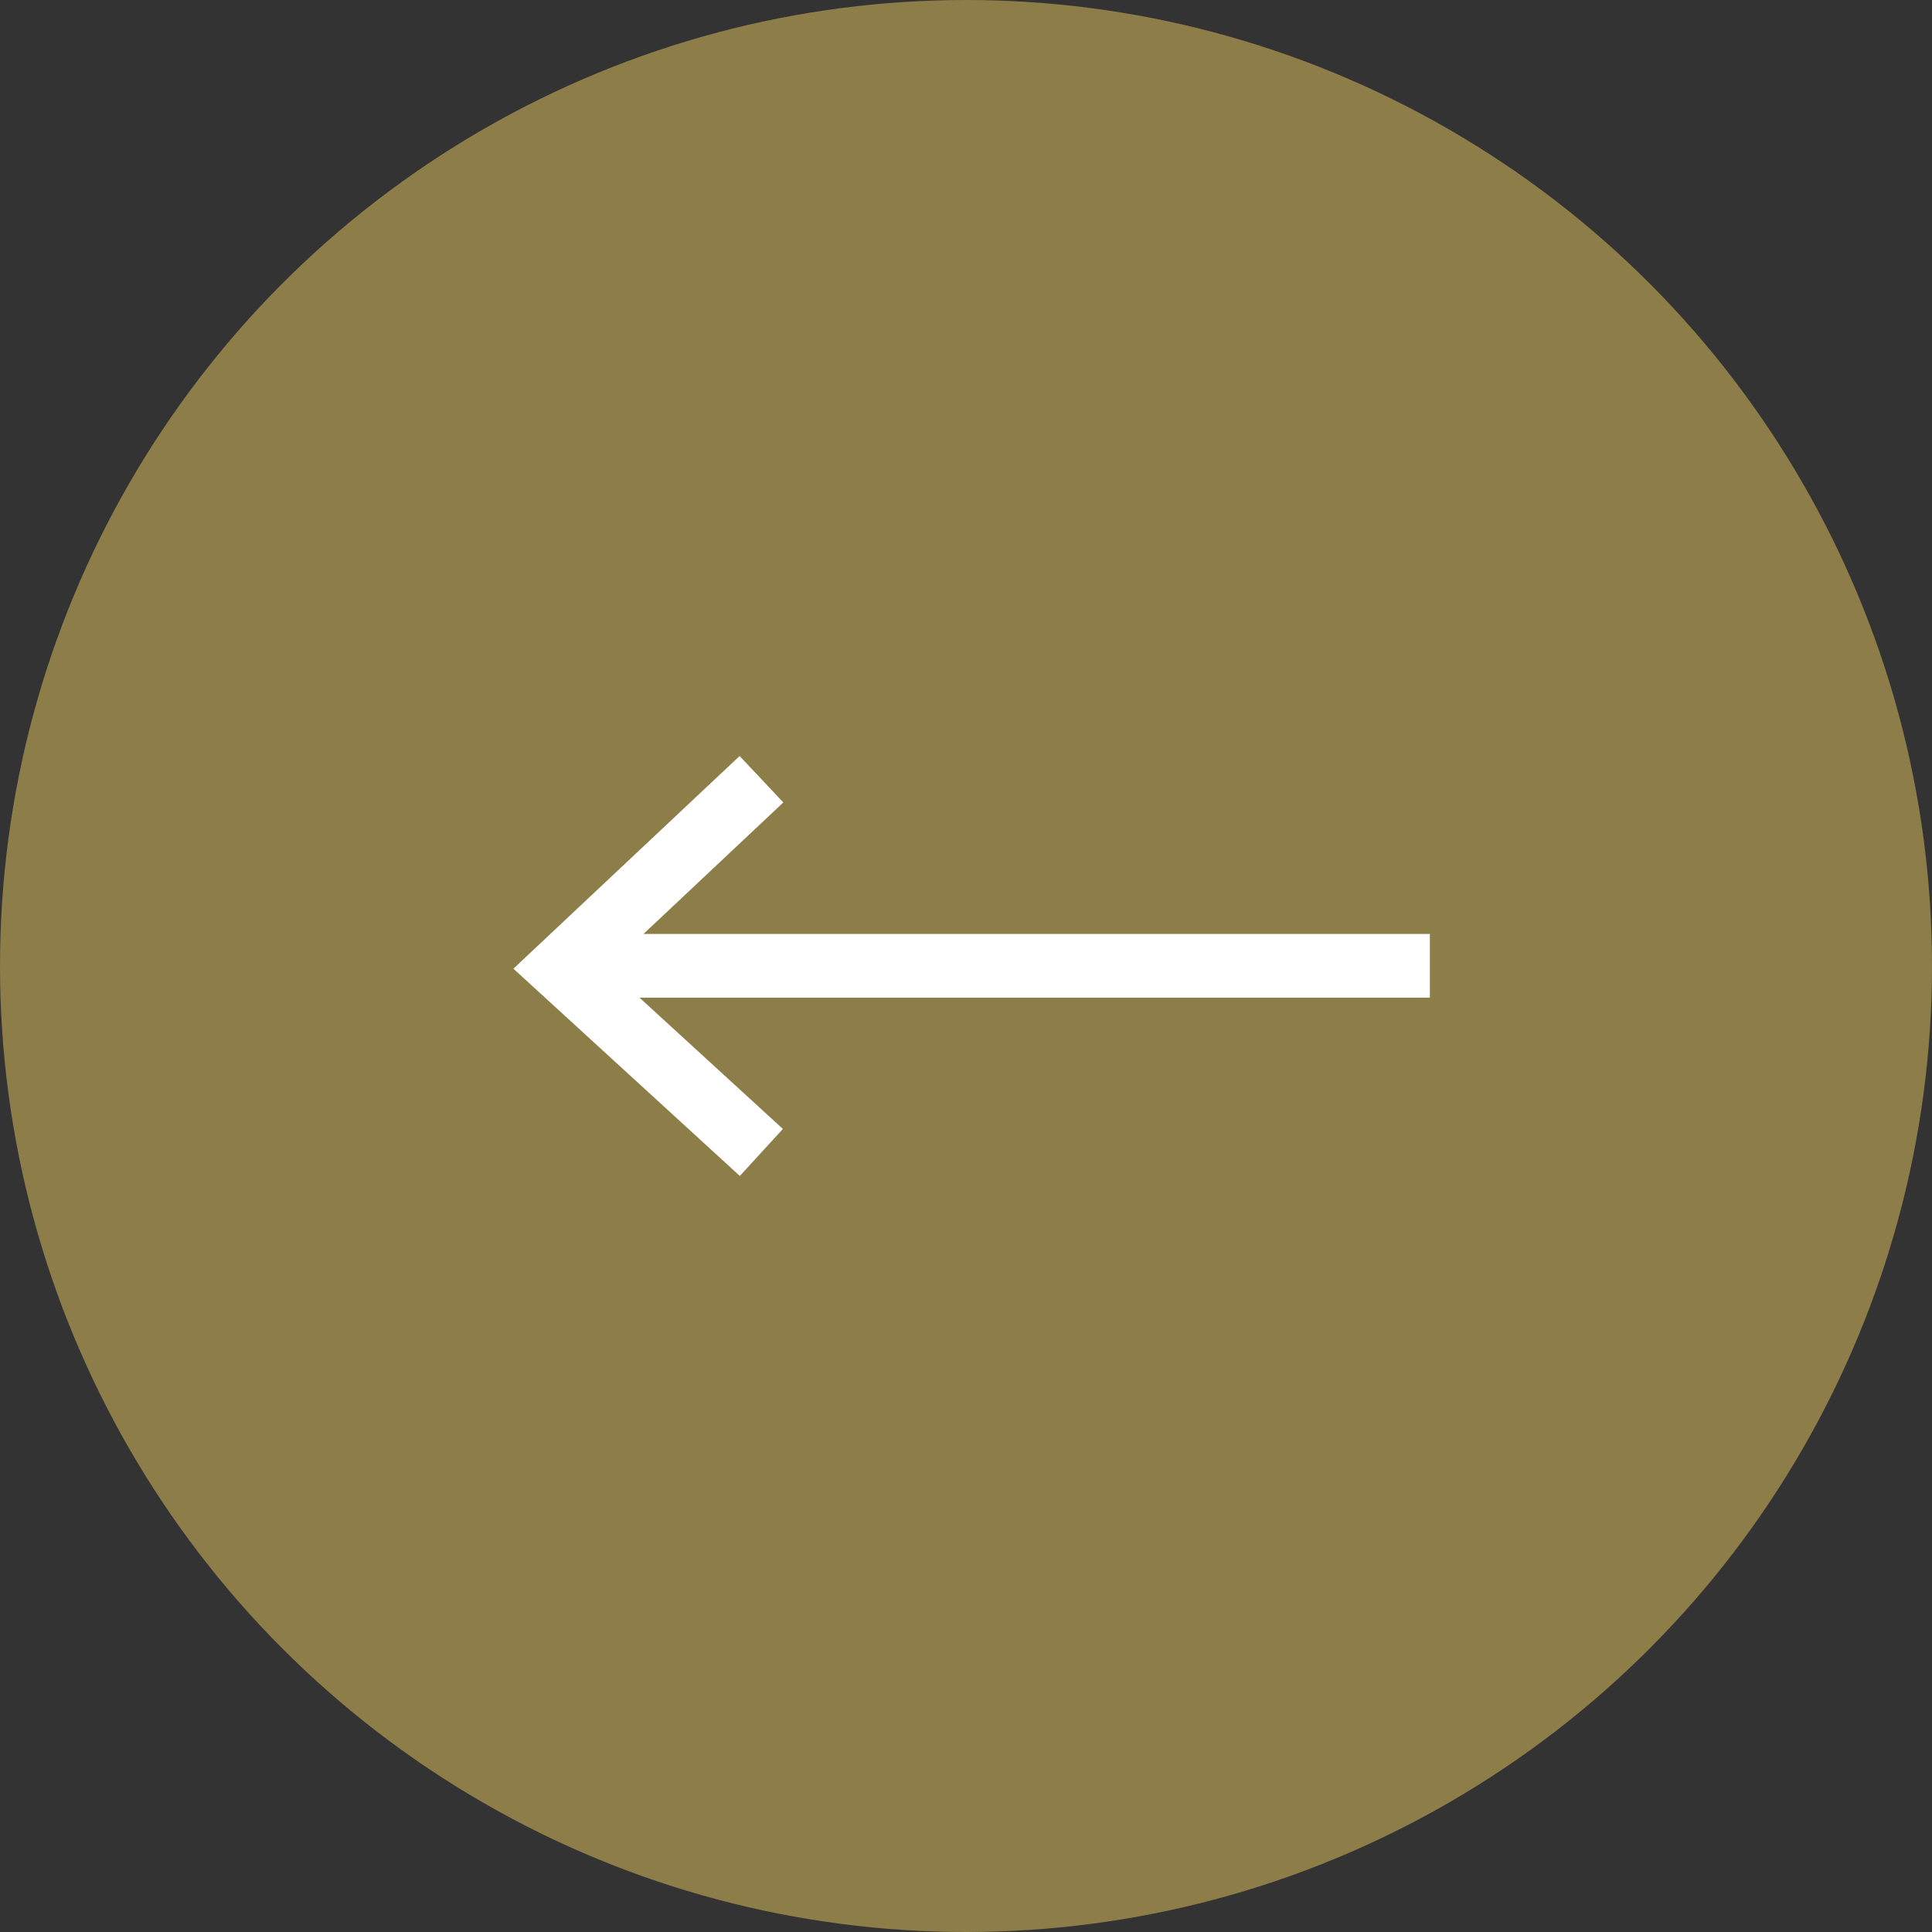
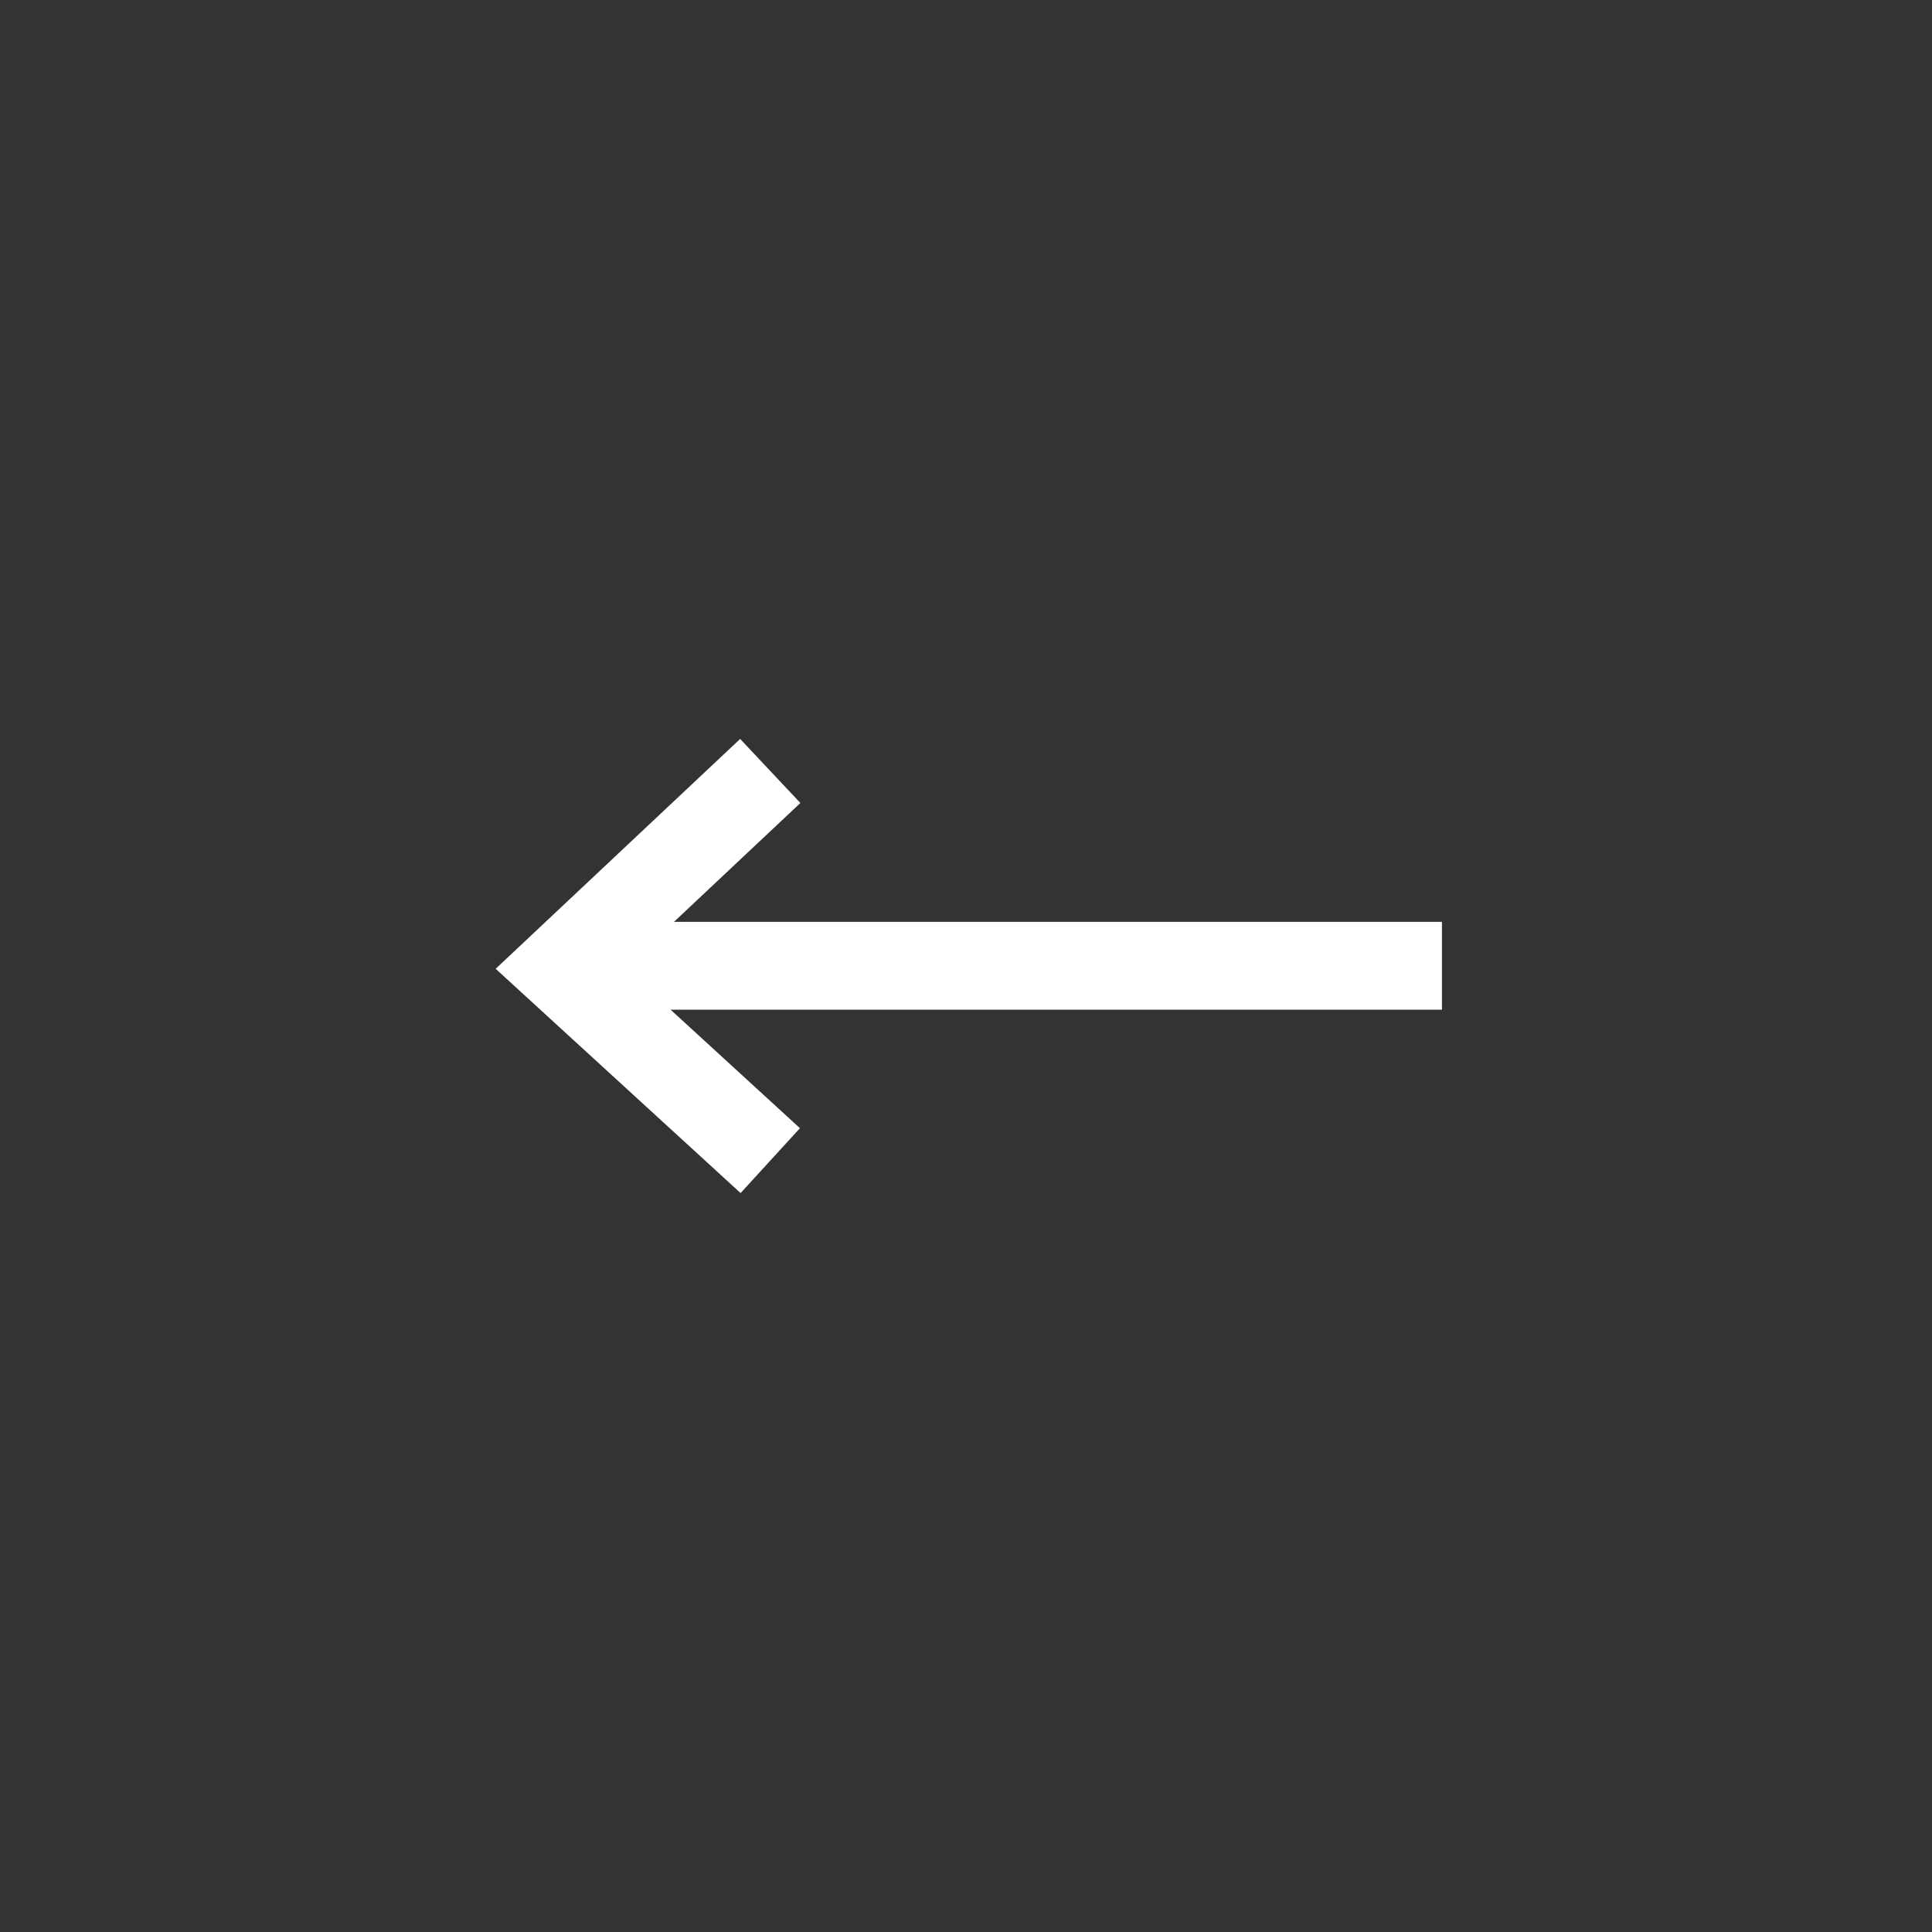
<svg xmlns="http://www.w3.org/2000/svg" width="40" height="40" viewBox="0 0 40 40">
  <rect x="0" y="0" width="40" height="40" fill="#333333" stroke="none" />
  <defs>
    <clipPath id="clip-path">
-       <path id="Pfad_539" data-name="Pfad 539" d="M0,0H20.208V-10.108H0Z" transform="translate(0 10.108)" fill="none" />
-     </clipPath>
+       </clipPath>
  </defs>
  <g id="Gruppe_1651" data-name="Gruppe 1651" transform="translate(1310 2039) rotate(180)">
-     <circle id="Ellipse_14" data-name="Ellipse 14" cx="20" cy="20" r="20" transform="translate(1270 1999)" fill="#8d7d48" />
    <g id="Gruppe_594" data-name="Gruppe 594" transform="translate(1279.896 2013.946)">
      <g id="Gruppe_591" data-name="Gruppe 591" transform="translate(0.25 0.353)">
        <path id="Pfad_537" data-name="Pfad 537" d="M0,0,2.678,2.453h-15.97V4.272h15.9L-.009,6.733,1.238,8.059,6.3,3.3,1.229-1.343Z" transform="translate(13.292 1.343)" fill="#fff" />
      </g>
      <g id="Gruppe_593" data-name="Gruppe 593" clip-path="url(#clip-path)">
        <g id="Gruppe_592" data-name="Gruppe 592" transform="translate(0.25 0.354)">
-           <path id="Pfad_538" data-name="Pfad 538" d="M0,0,1.229-1.342,6.3,3.3,1.238,8.059-.009,6.733,2.608,4.272h-15.9V2.452H2.678Z" transform="translate(13.292 1.342)" fill="none" stroke="#8d7d48" stroke-width="0.5" />
-         </g>
+           </g>
      </g>
    </g>
  </g>
</svg>